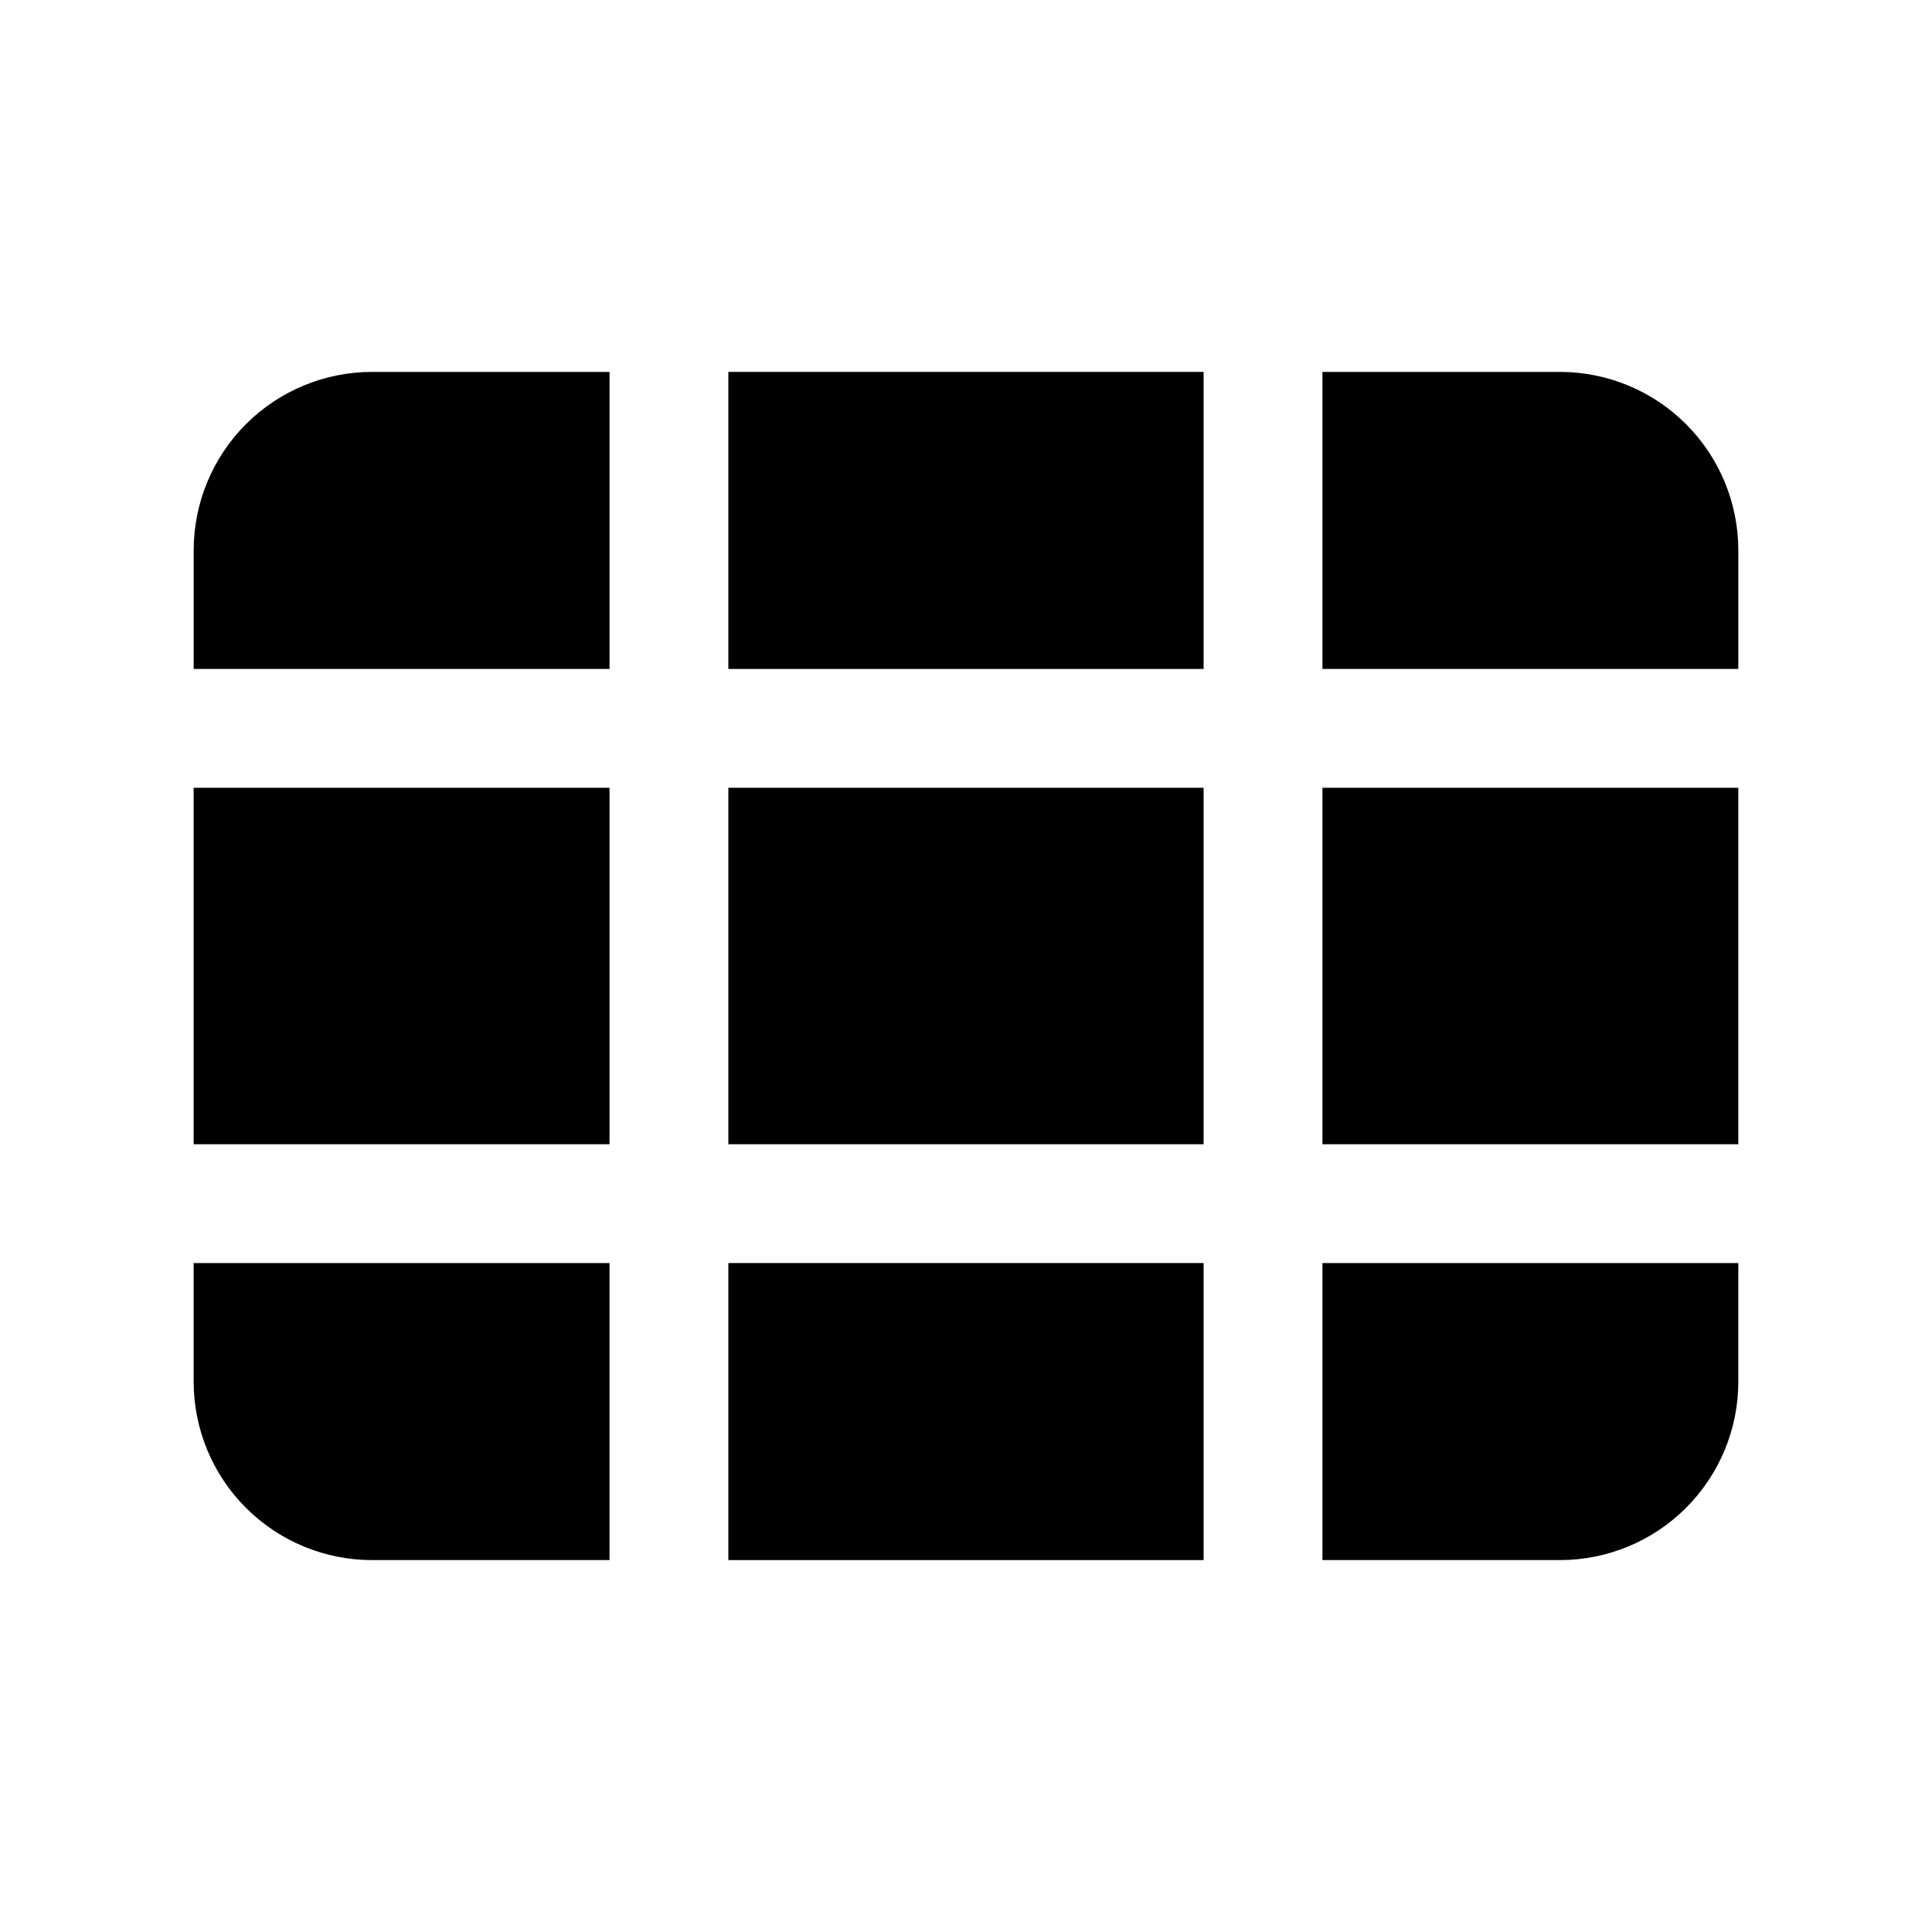
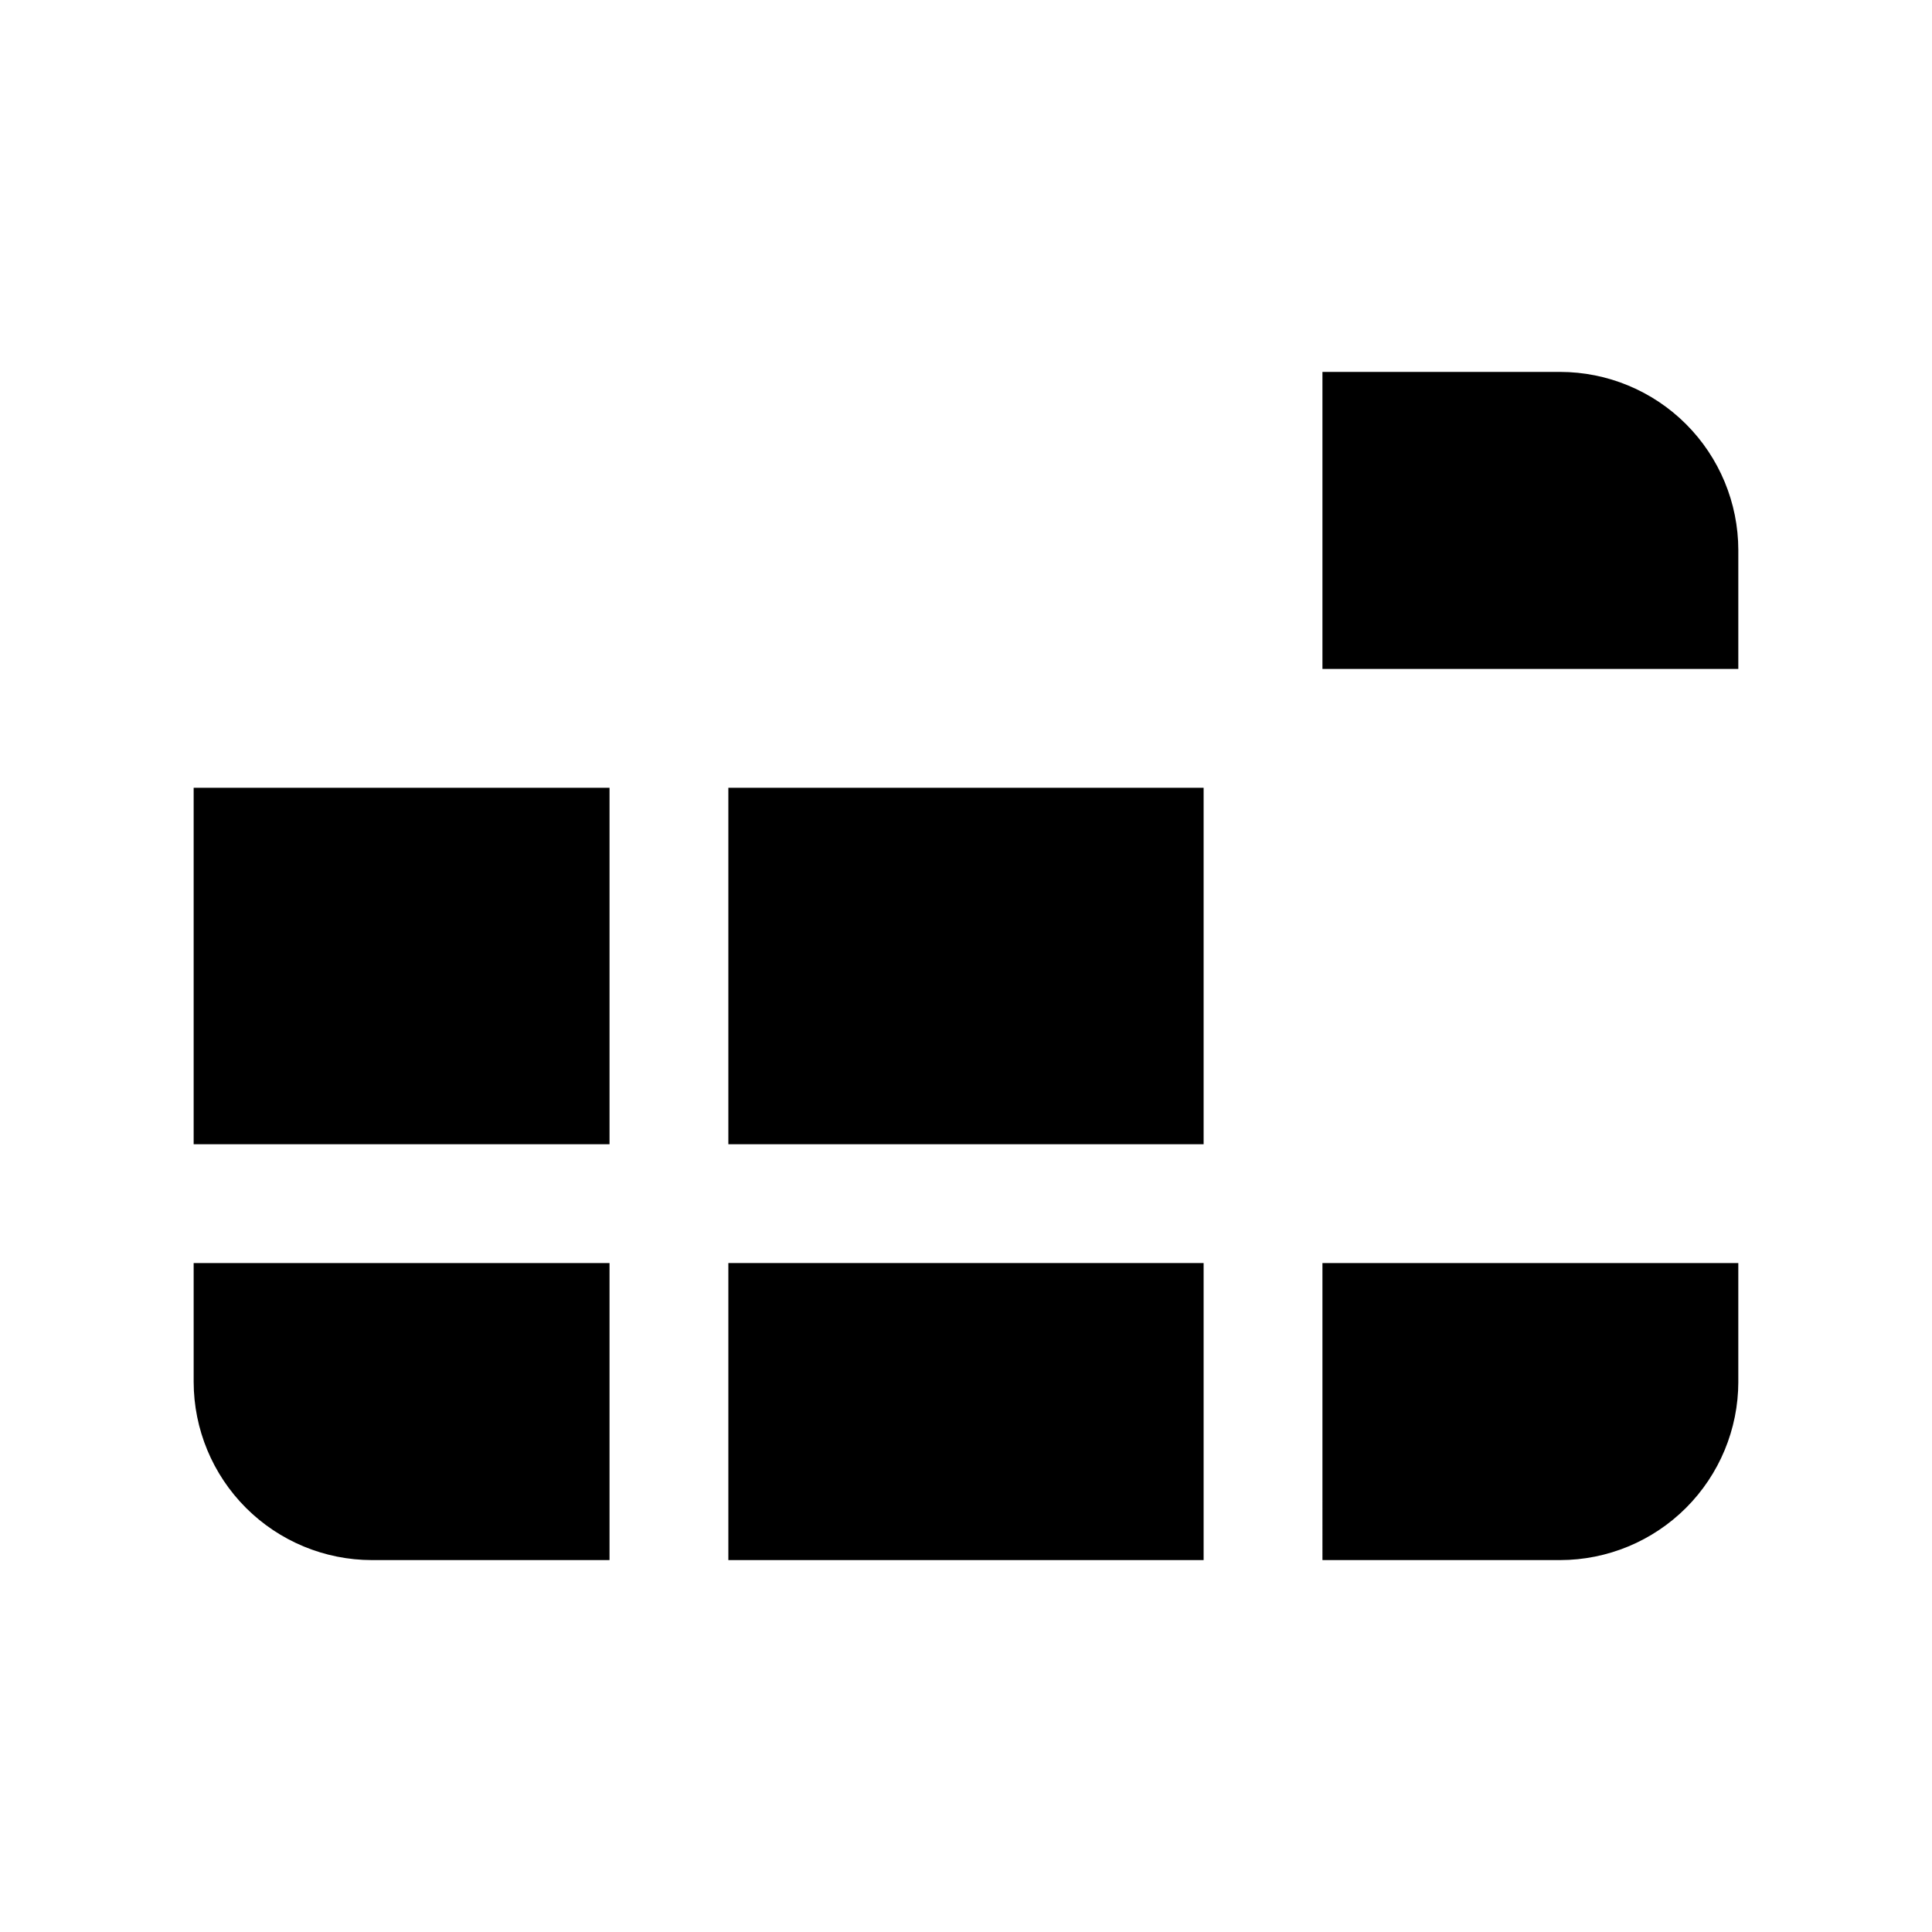
<svg xmlns="http://www.w3.org/2000/svg" fill="#000000" width="800px" height="800px" version="1.1" viewBox="144 144 512 512">
  <g>
-     <path d="m337.02 242.56h125.95v78.719h-125.95z" />
-     <path d="m195.32 352.77h110.21v94.465h-110.21z" />
+     <path d="m195.32 352.77h110.21v94.465h-110.21" />
    <path d="m337.02 478.72h125.95v78.719h-125.95z" />
-     <path d="m494.46 352.77h110.21v94.465h-110.21z" />
    <path d="m337.02 352.77h125.95v94.465h-125.95z" />
    <path d="m604.67 289.79v31.488h-110.21v-78.719h62.977c12.523 0.012 24.531 4.992 33.383 13.848 8.855 8.855 13.836 20.863 13.852 33.383z" />
    <path d="m494.46 478.72h110.21v31.488h0.004c-0.016 12.523-4.996 24.527-13.852 33.383-8.852 8.855-20.859 13.836-33.383 13.848h-62.977z" />
    <path d="m195.32 478.72h110.21v78.719h-62.973c-12.523-0.012-24.527-4.992-33.383-13.848-8.855-8.855-13.836-20.859-13.852-33.383z" />
-     <path d="m242.56 242.56h62.977v78.719h-110.21v-31.488c0.016-12.52 4.996-24.527 13.852-33.383s20.859-13.836 33.383-13.848z" />
  </g>
</svg>